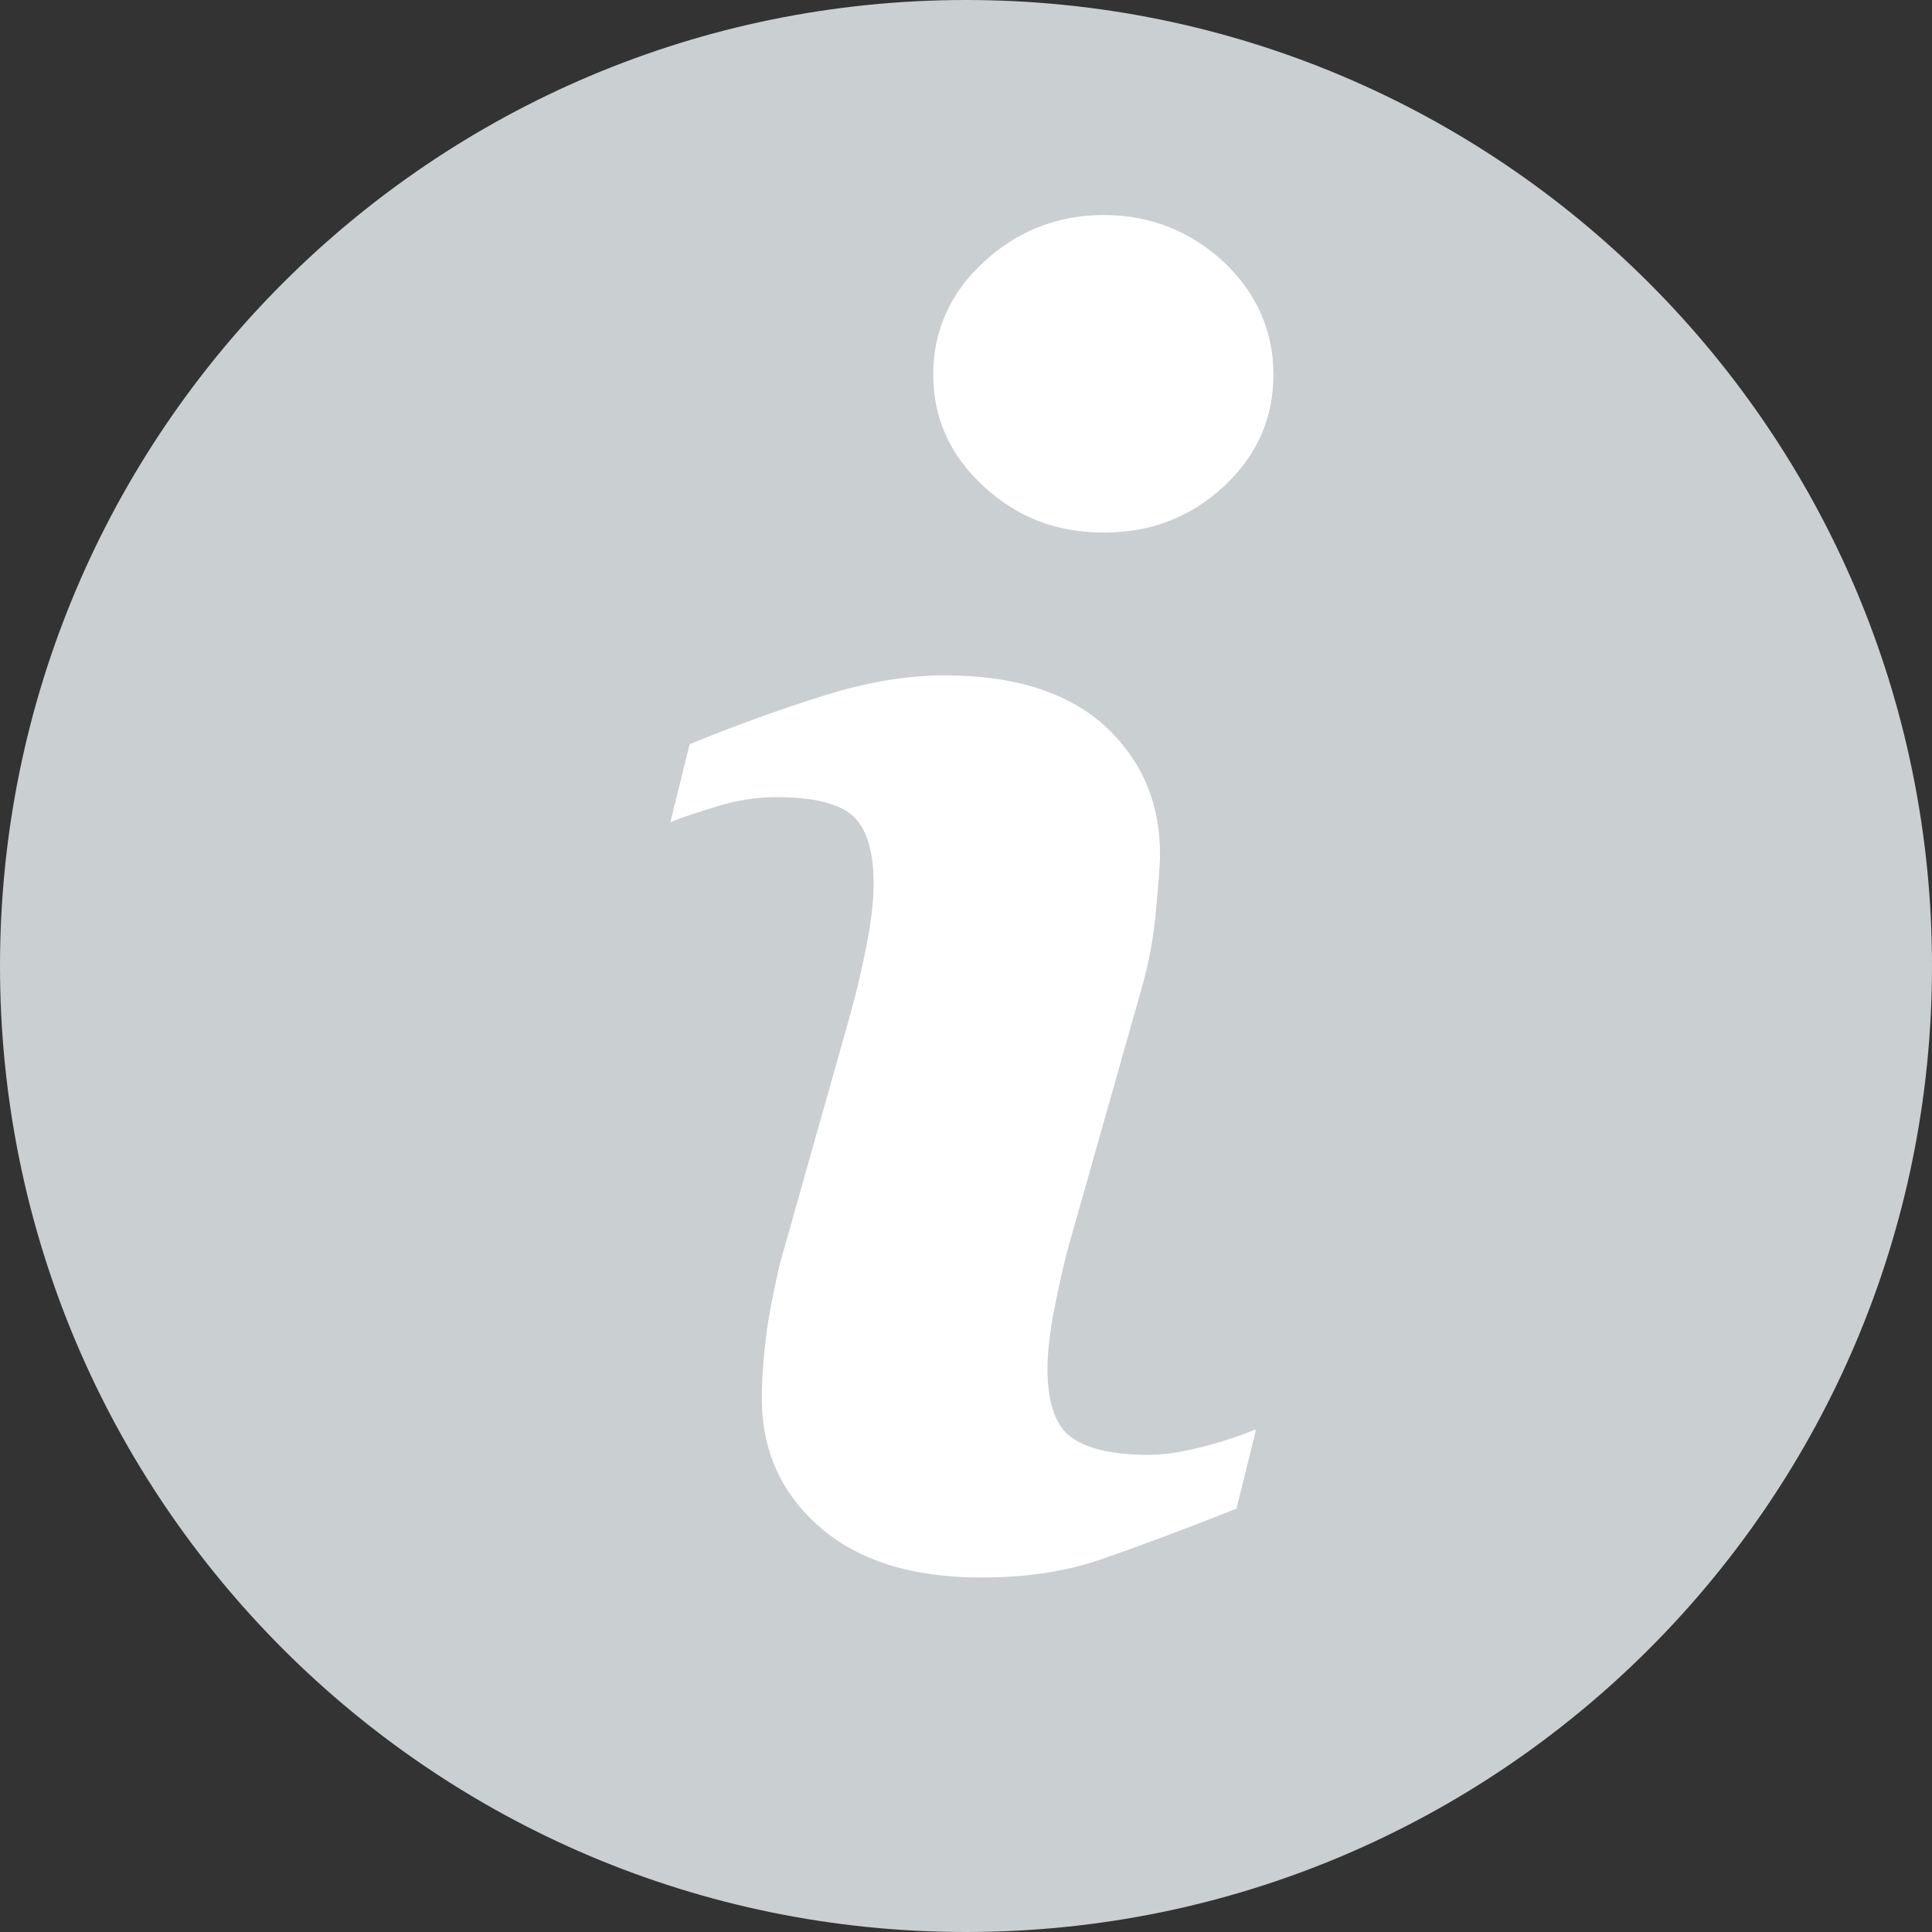
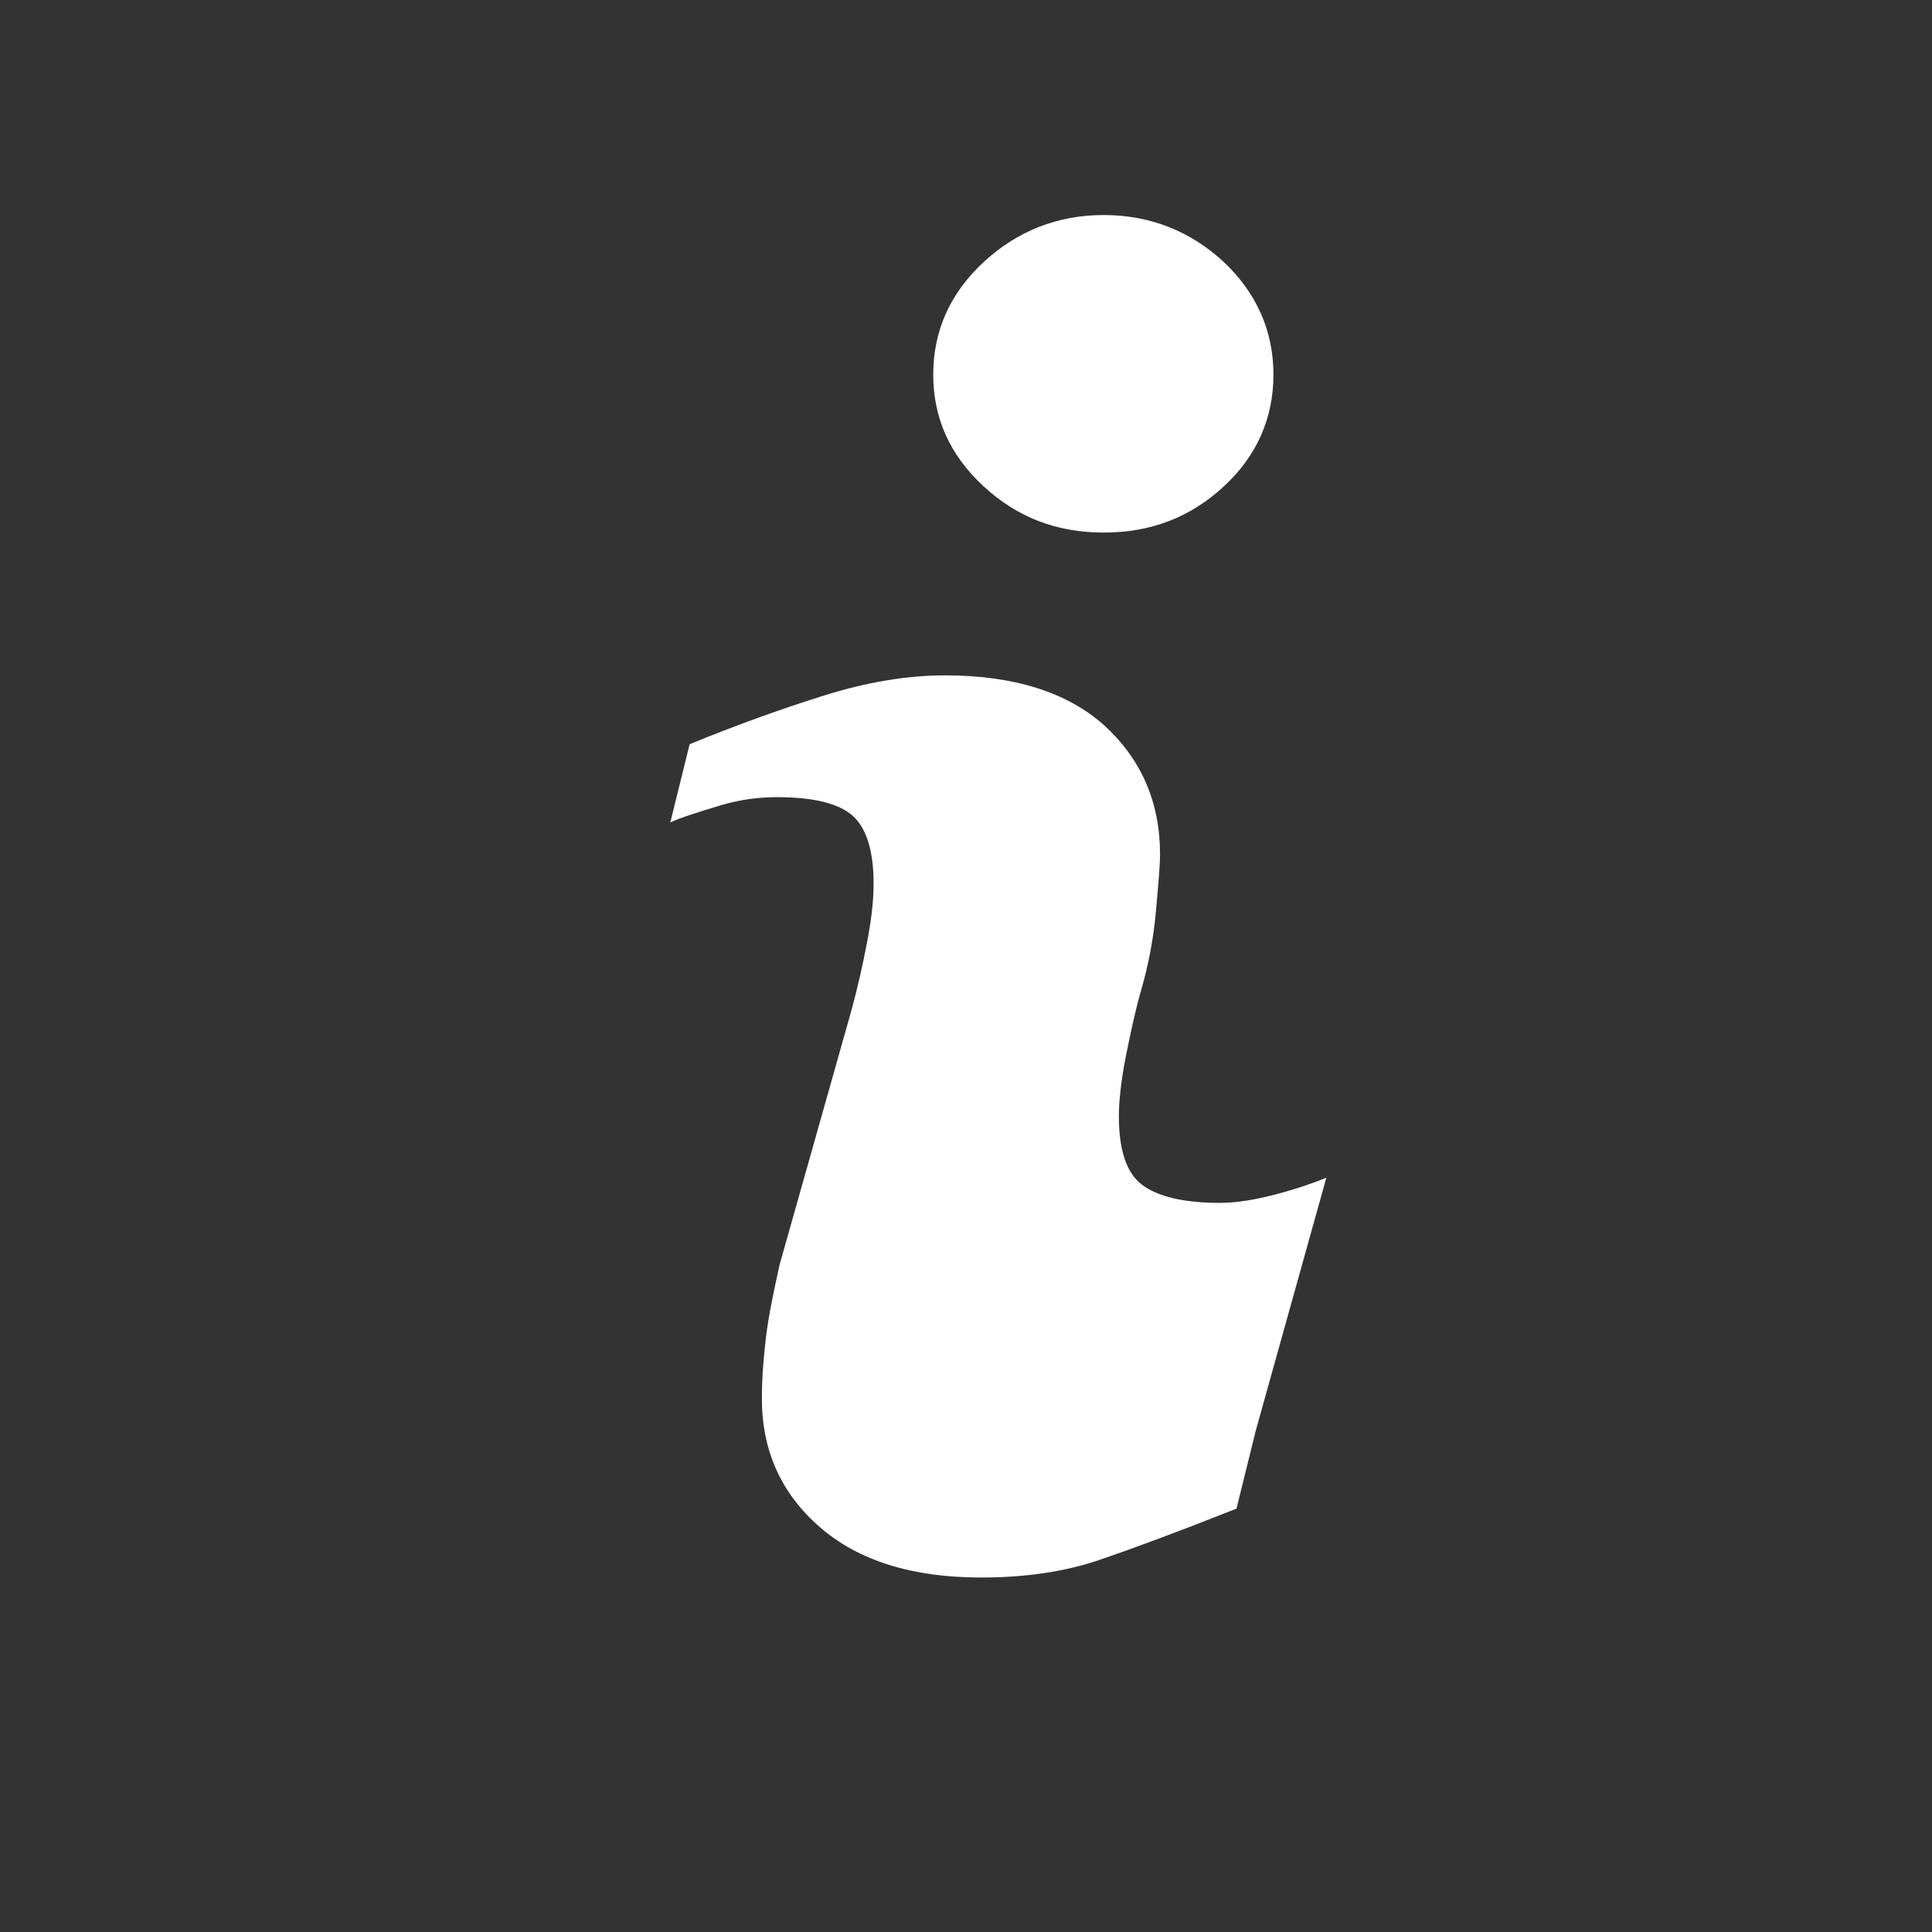
<svg xmlns="http://www.w3.org/2000/svg" id="Laag_2" data-name="Laag 2" viewBox="0 0 23 23" width="23" height="23" x="0" y="0">
  <rect x="0" y="0" width="23" height="23" fill="#333333" stroke="none" />
  <defs>
    <style>
      .cls-1 {
        fill: #cacfd1;
      }

      .cls-2 {
        fill: #fff;
      }
    </style>
  </defs>
  <g id="Laag_1-2" data-name="Laag 1">
    <g>
-       <path class="cls-1" d="M23,11.5c0,6.35-5.15,11.5-11.5,11.5S0,17.85,0,11.5,5.15,0,11.5,0s11.5,5.15,11.5,11.5h0Z" />
-       <path class="cls-2" d="M14.95,17.03l-.23.93c-.68.27-1.22.47-1.63.61s-.88.21-1.41.21c-.82,0-1.46-.2-1.92-.6-.46-.4-.69-.91-.69-1.53,0-.24.02-.49.05-.74.03-.25.09-.53.16-.85l.85-3.01c.08-.29.14-.56.19-.82.05-.26.08-.49.08-.71,0-.38-.08-.65-.24-.8-.16-.15-.46-.23-.91-.23-.22,0-.45.03-.68.1-.23.07-.43.13-.59.2l.23-.93c.56-.23,1.09-.42,1.6-.58.51-.16.99-.24,1.44-.24.82,0,1.45.2,1.89.59.44.4.67.91.67,1.54,0,.13-.02.36-.05.69-.03.33-.09.63-.17.91l-.85,3c-.07.24-.13.52-.19.82-.06.31-.08.54-.08.7,0,.4.09.67.27.81.18.14.49.22.93.22.21,0,.44-.04.7-.11.26-.07.45-.14.57-.19ZM15.16,4.46c0,.52-.2.97-.59,1.33-.4.37-.87.55-1.43.55s-1.03-.18-1.43-.55c-.4-.37-.6-.81-.6-1.33s.2-.97.6-1.34c.4-.37.88-.56,1.43-.56s1.03.19,1.43.56c.39.37.59.82.59,1.34Z" />
+       <path class="cls-2" d="M14.95,17.03l-.23.93c-.68.27-1.22.47-1.63.61s-.88.21-1.41.21c-.82,0-1.46-.2-1.92-.6-.46-.4-.69-.91-.69-1.53,0-.24.02-.49.05-.74.03-.25.09-.53.16-.85l.85-3.01c.08-.29.14-.56.19-.82.05-.26.08-.49.08-.71,0-.38-.08-.65-.24-.8-.16-.15-.46-.23-.91-.23-.22,0-.45.03-.68.1-.23.07-.43.13-.59.2l.23-.93c.56-.23,1.09-.42,1.6-.58.51-.16.99-.24,1.44-.24.82,0,1.45.2,1.89.59.44.4.67.91.67,1.54,0,.13-.02.36-.05.69-.03.33-.09.63-.17.91c-.07.24-.13.52-.19.82-.06.31-.08.54-.08.7,0,.4.09.67.27.81.18.14.49.22.93.22.21,0,.44-.04.7-.11.26-.07.45-.14.57-.19ZM15.16,4.46c0,.52-.2.97-.59,1.33-.4.37-.87.55-1.43.55s-1.03-.18-1.43-.55c-.4-.37-.6-.81-.6-1.33s.2-.97.6-1.34c.4-.37.88-.56,1.43-.56s1.03.19,1.43.56c.39.37.59.82.59,1.34Z" />
    </g>
  </g>
</svg>